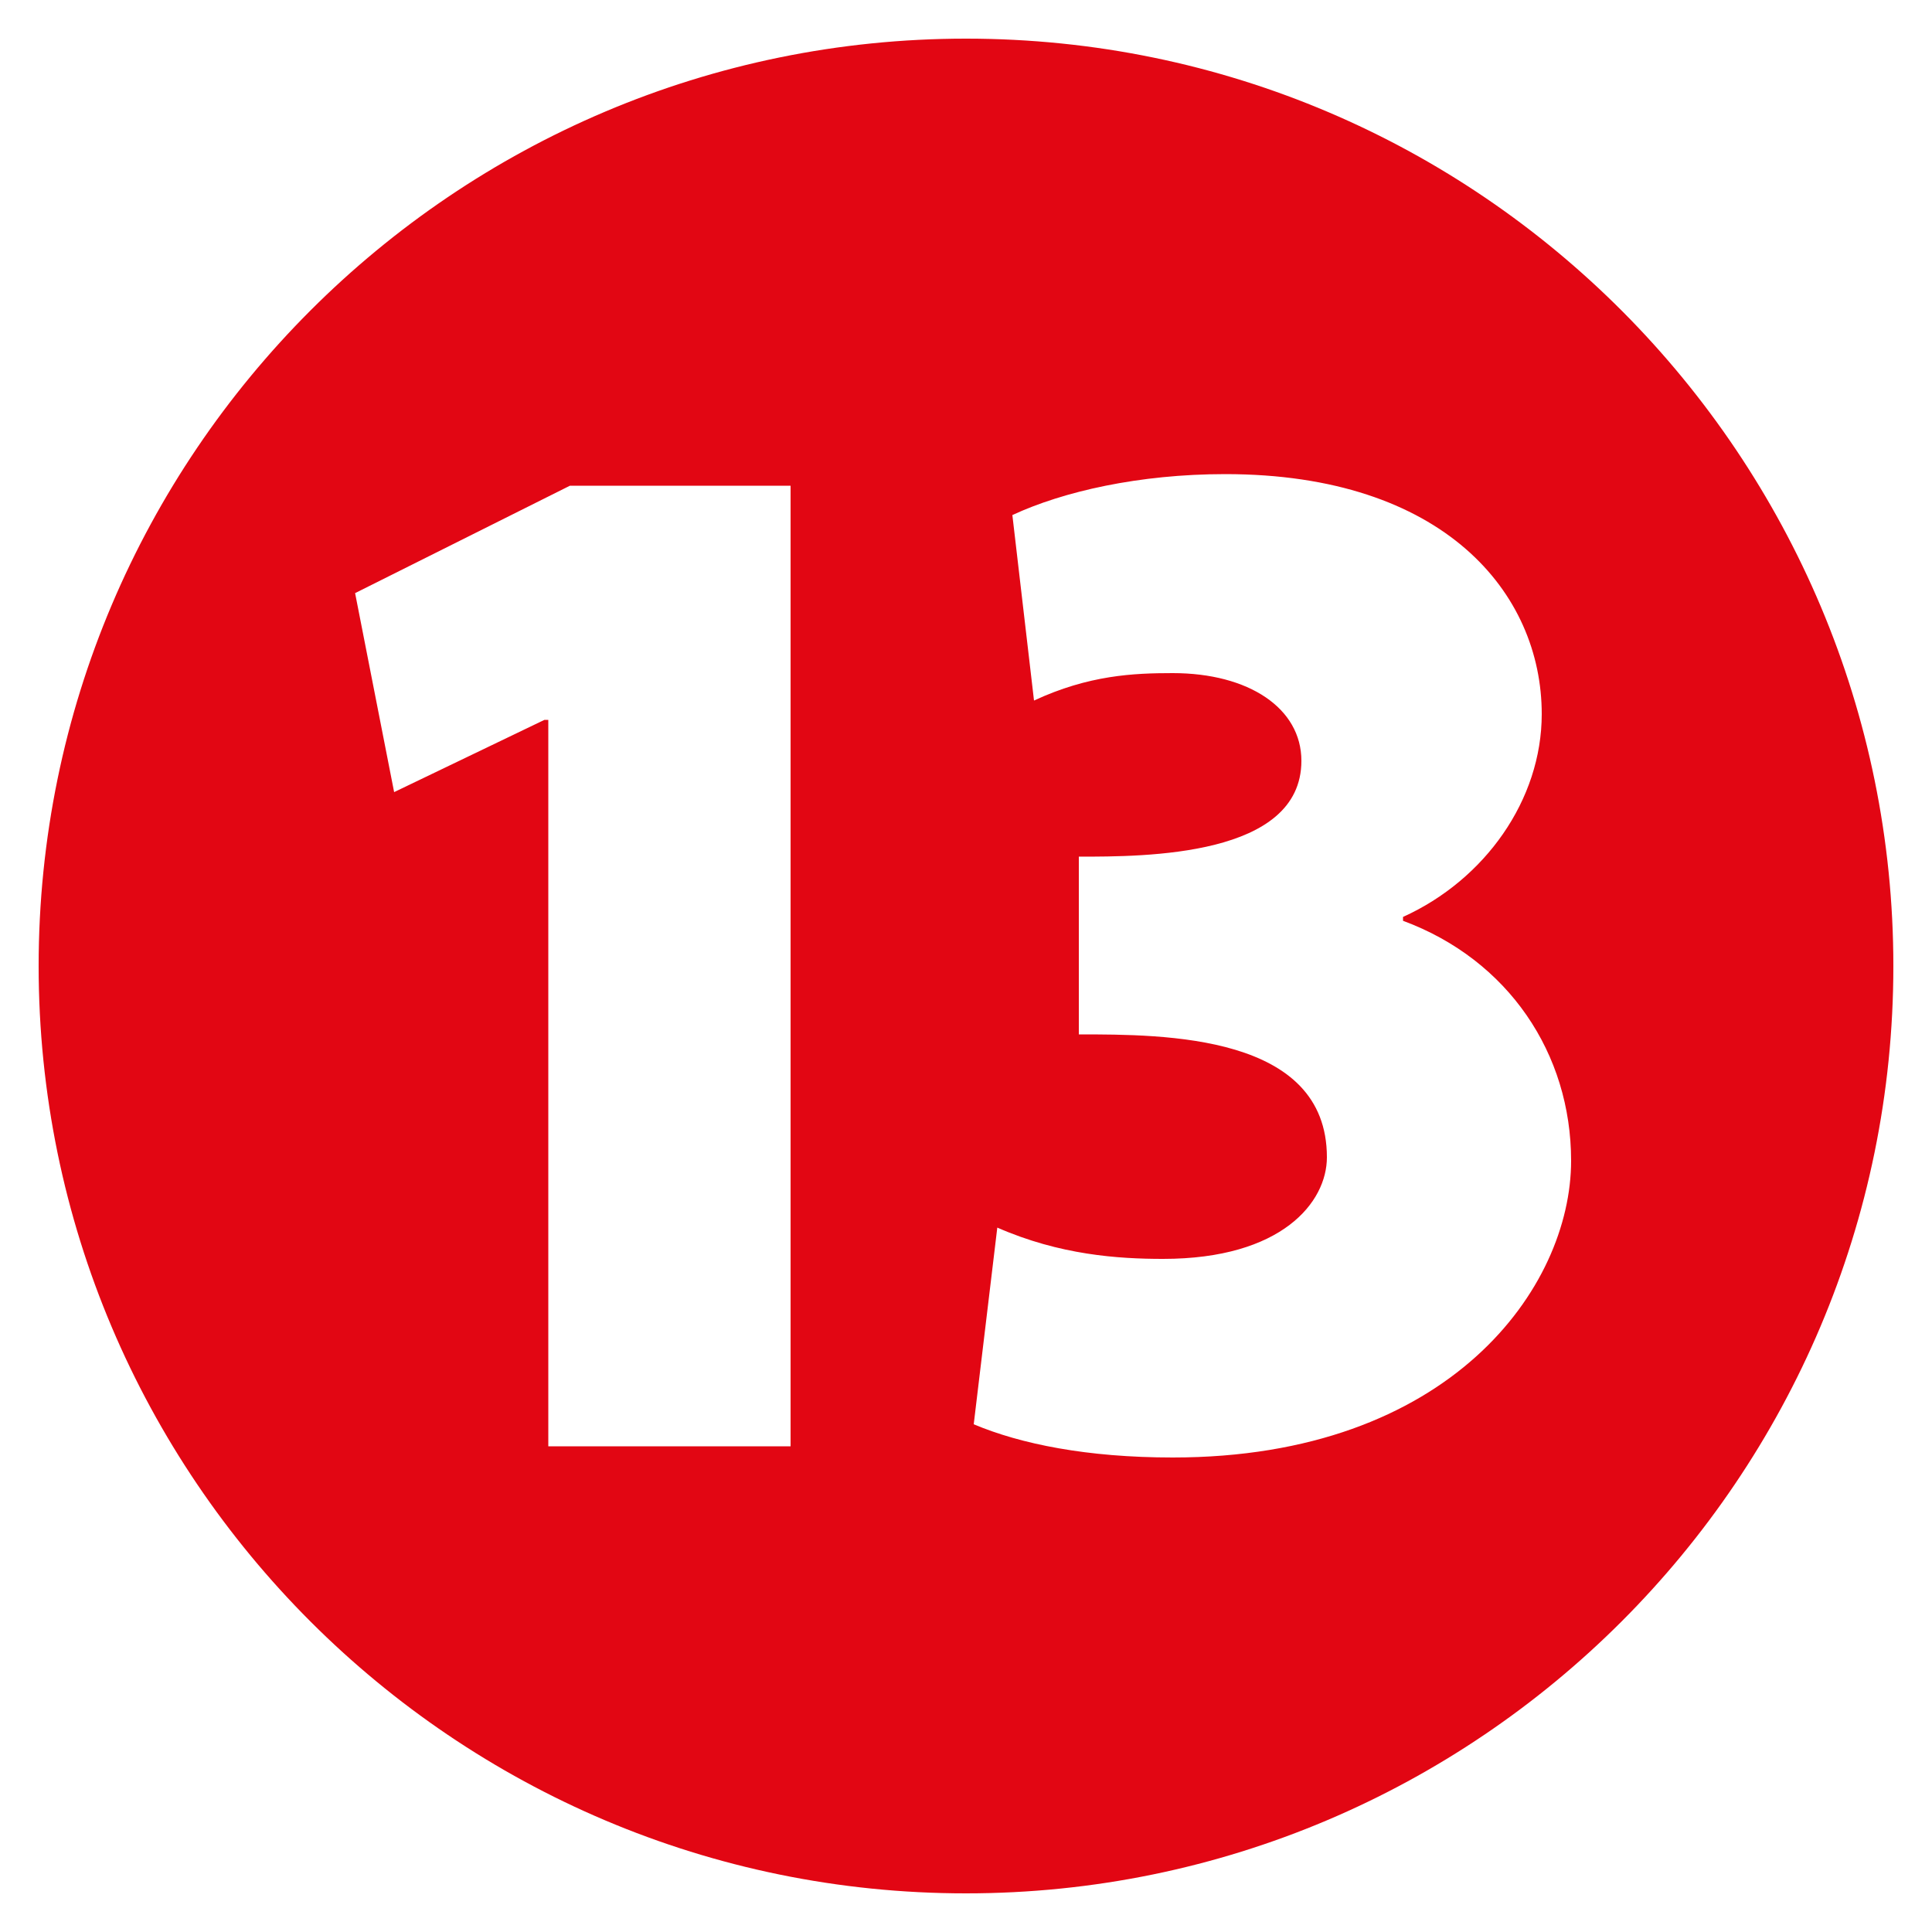
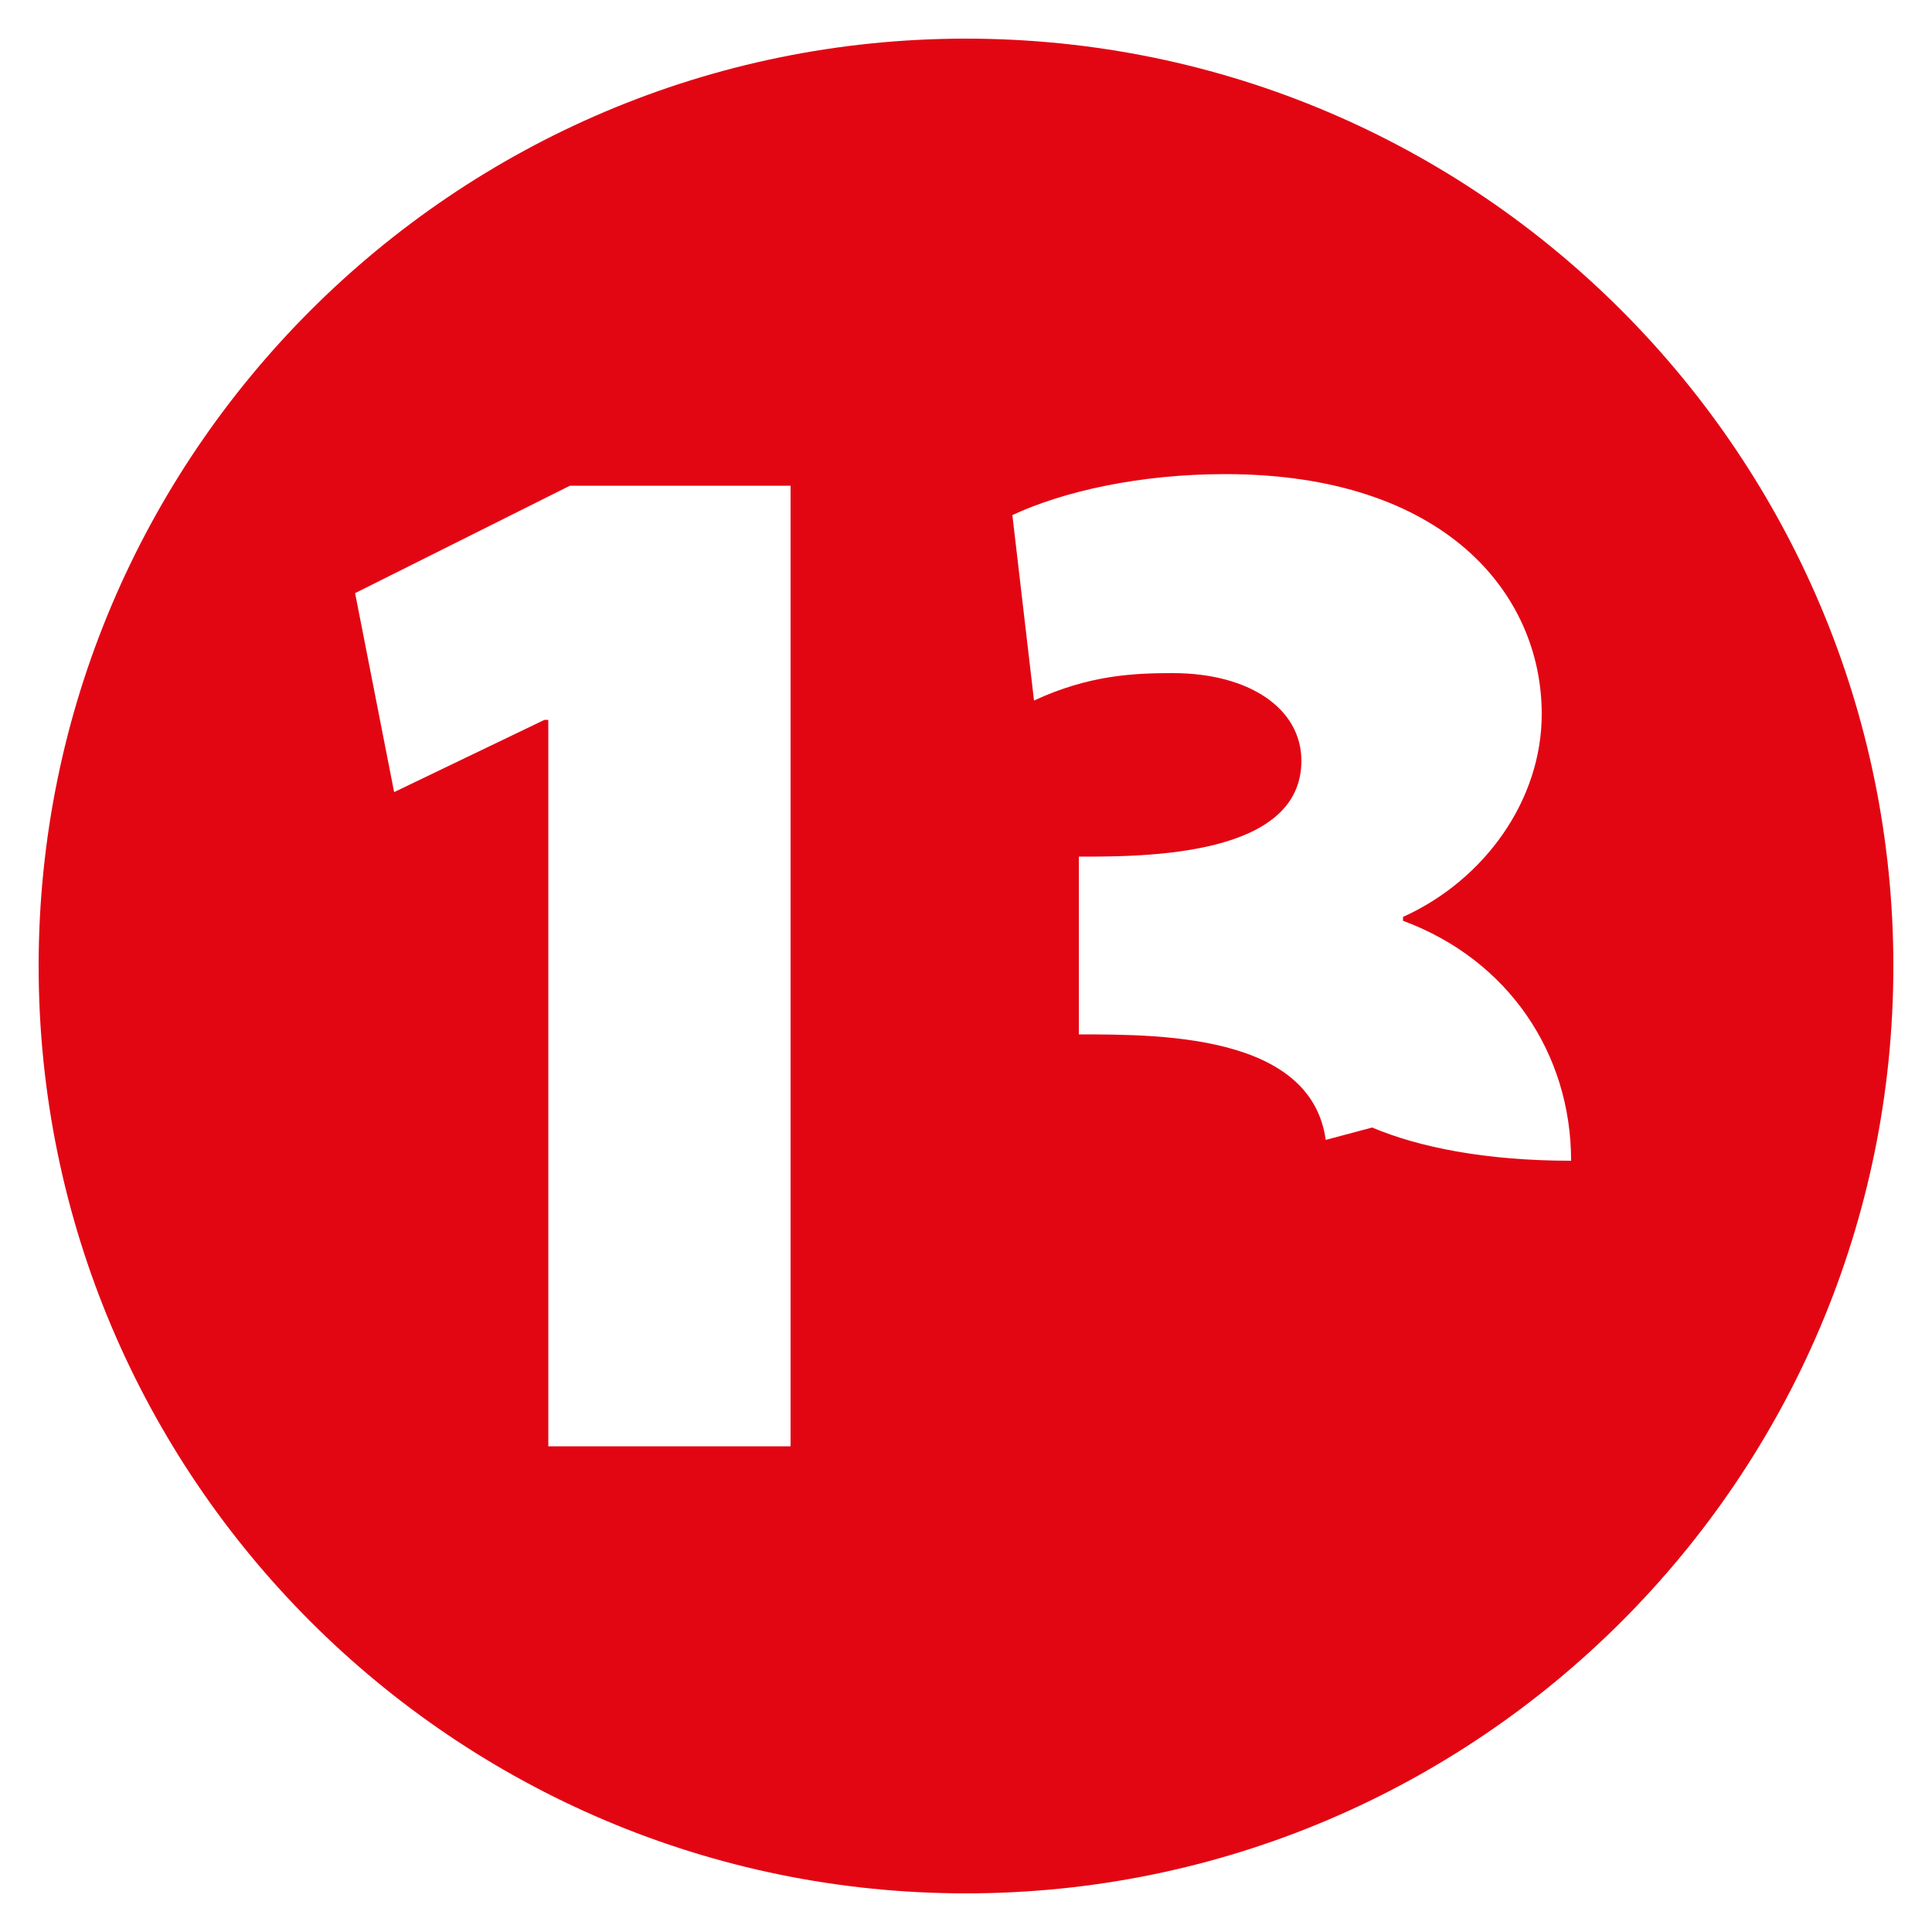
<svg xmlns="http://www.w3.org/2000/svg" version="1.1" id="Ebene_1" x="0px" y="0px" viewBox="0 0 50 50" style="enable-background:new 0 0 50 50;" xml:space="preserve">
  <style type="text/css">
	.st0{fill:#E20613;}
</style>
-   <path class="st0" d="M25.81,31.77c1.62,0.71,3.13,0.81,4.29,0.81c3.08,0,4.24-1.47,4.24-2.63c0-3.18-4.19-3.18-6.42-3.18v-4.6  c1.72,0,5.76,0,5.76-2.48c0-1.36-1.36-2.27-3.33-2.27c-1.01,0-2.17,0.05-3.59,0.71l-0.56-4.8c1.31-0.61,3.28-1.06,5.51-1.06  c5.66,0,8.19,3.08,8.19,6.21c0,2.22-1.47,4.29-3.59,5.25v0.1c2.73,1.01,4.35,3.44,4.35,6.21c0,3.28-3.13,7.68-10.31,7.68  c-2.22,0-3.94-0.35-5.15-0.86L25.81,31.77z M14.19,18.63h-0.1L10.2,20.5l-1.01-5.15l5.56-2.78h5.71v24.86h-6.27V18.63z M25,1  C11.76,1,1,11.76,1,25s10.76,24,24,24s24-10.76,24-24C49,11.86,38.34,1,25,1" />
+   <path class="st0" d="M25.81,31.77c1.62,0.71,3.13,0.81,4.29,0.81c3.08,0,4.24-1.47,4.24-2.63c0-3.18-4.19-3.18-6.42-3.18v-4.6  c1.72,0,5.76,0,5.76-2.48c0-1.36-1.36-2.27-3.33-2.27c-1.01,0-2.17,0.05-3.59,0.71l-0.56-4.8c1.31-0.61,3.28-1.06,5.51-1.06  c5.66,0,8.19,3.08,8.19,6.21c0,2.22-1.47,4.29-3.59,5.25v0.1c2.73,1.01,4.35,3.44,4.35,6.21c-2.22,0-3.94-0.35-5.15-0.86L25.81,31.77z M14.19,18.63h-0.1L10.2,20.5l-1.01-5.15l5.56-2.78h5.71v24.86h-6.27V18.63z M25,1  C11.76,1,1,11.76,1,25s10.76,24,24,24s24-10.76,24-24C49,11.86,38.34,1,25,1" />
</svg>